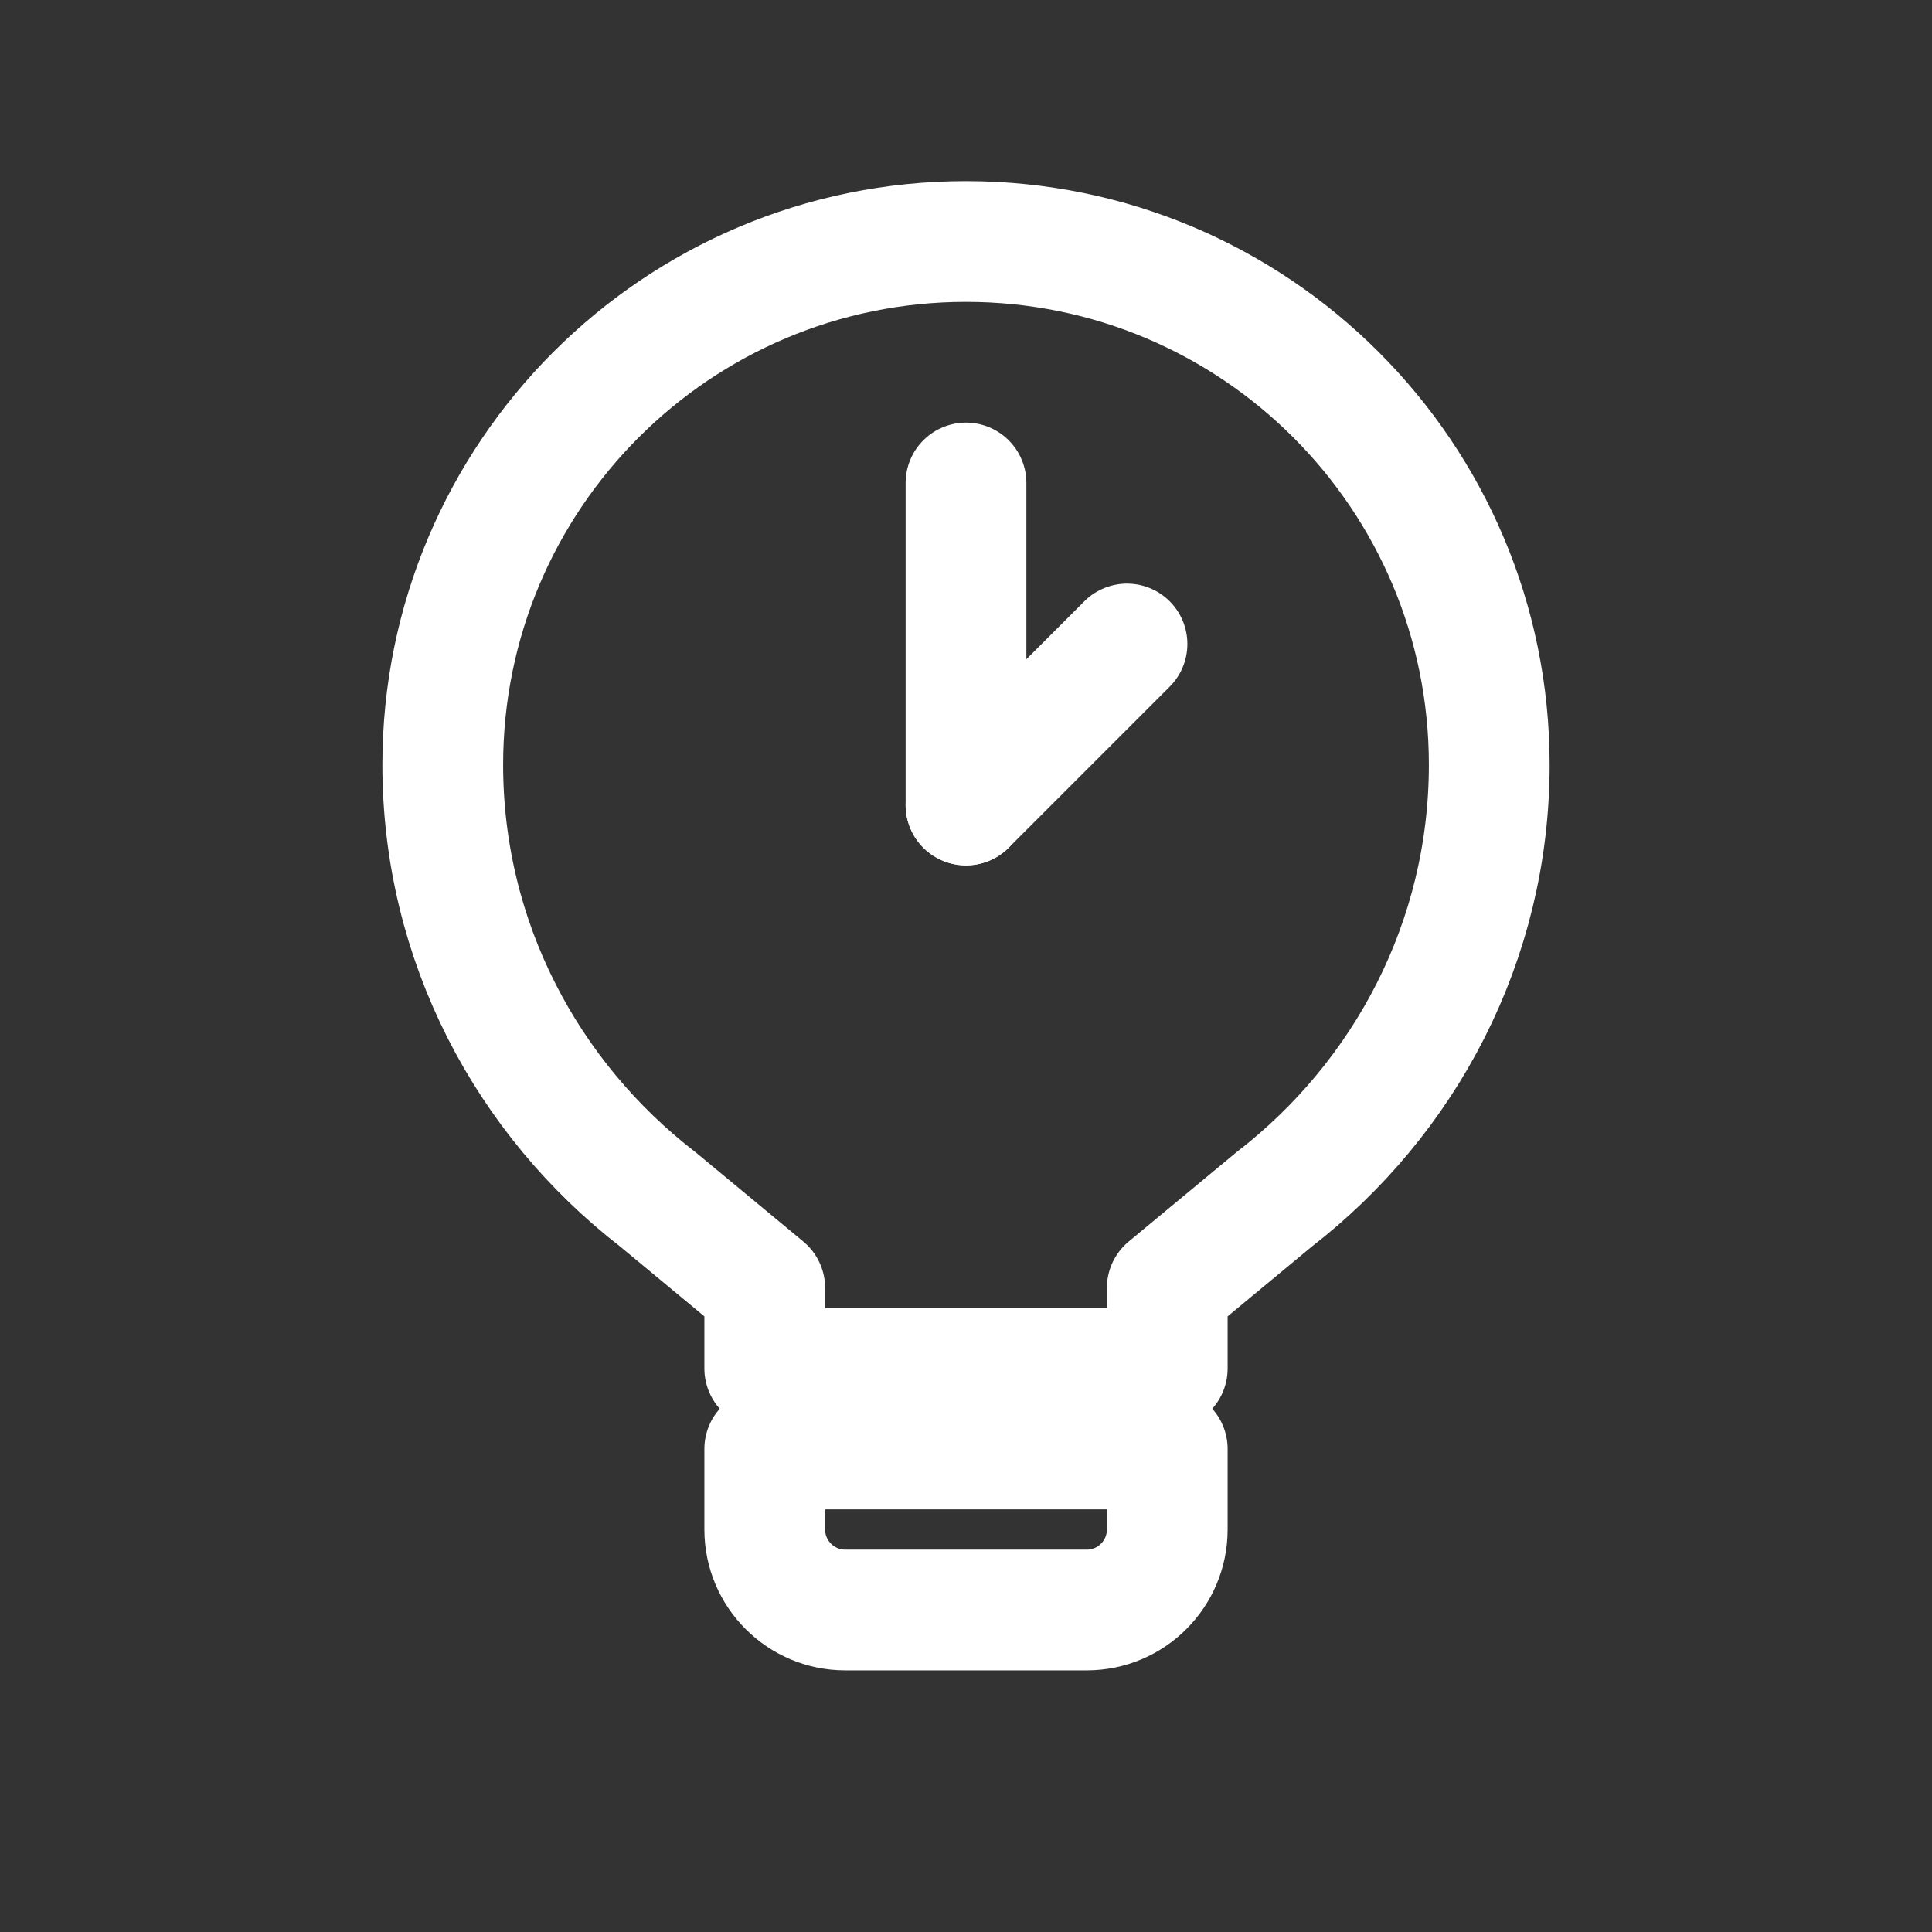
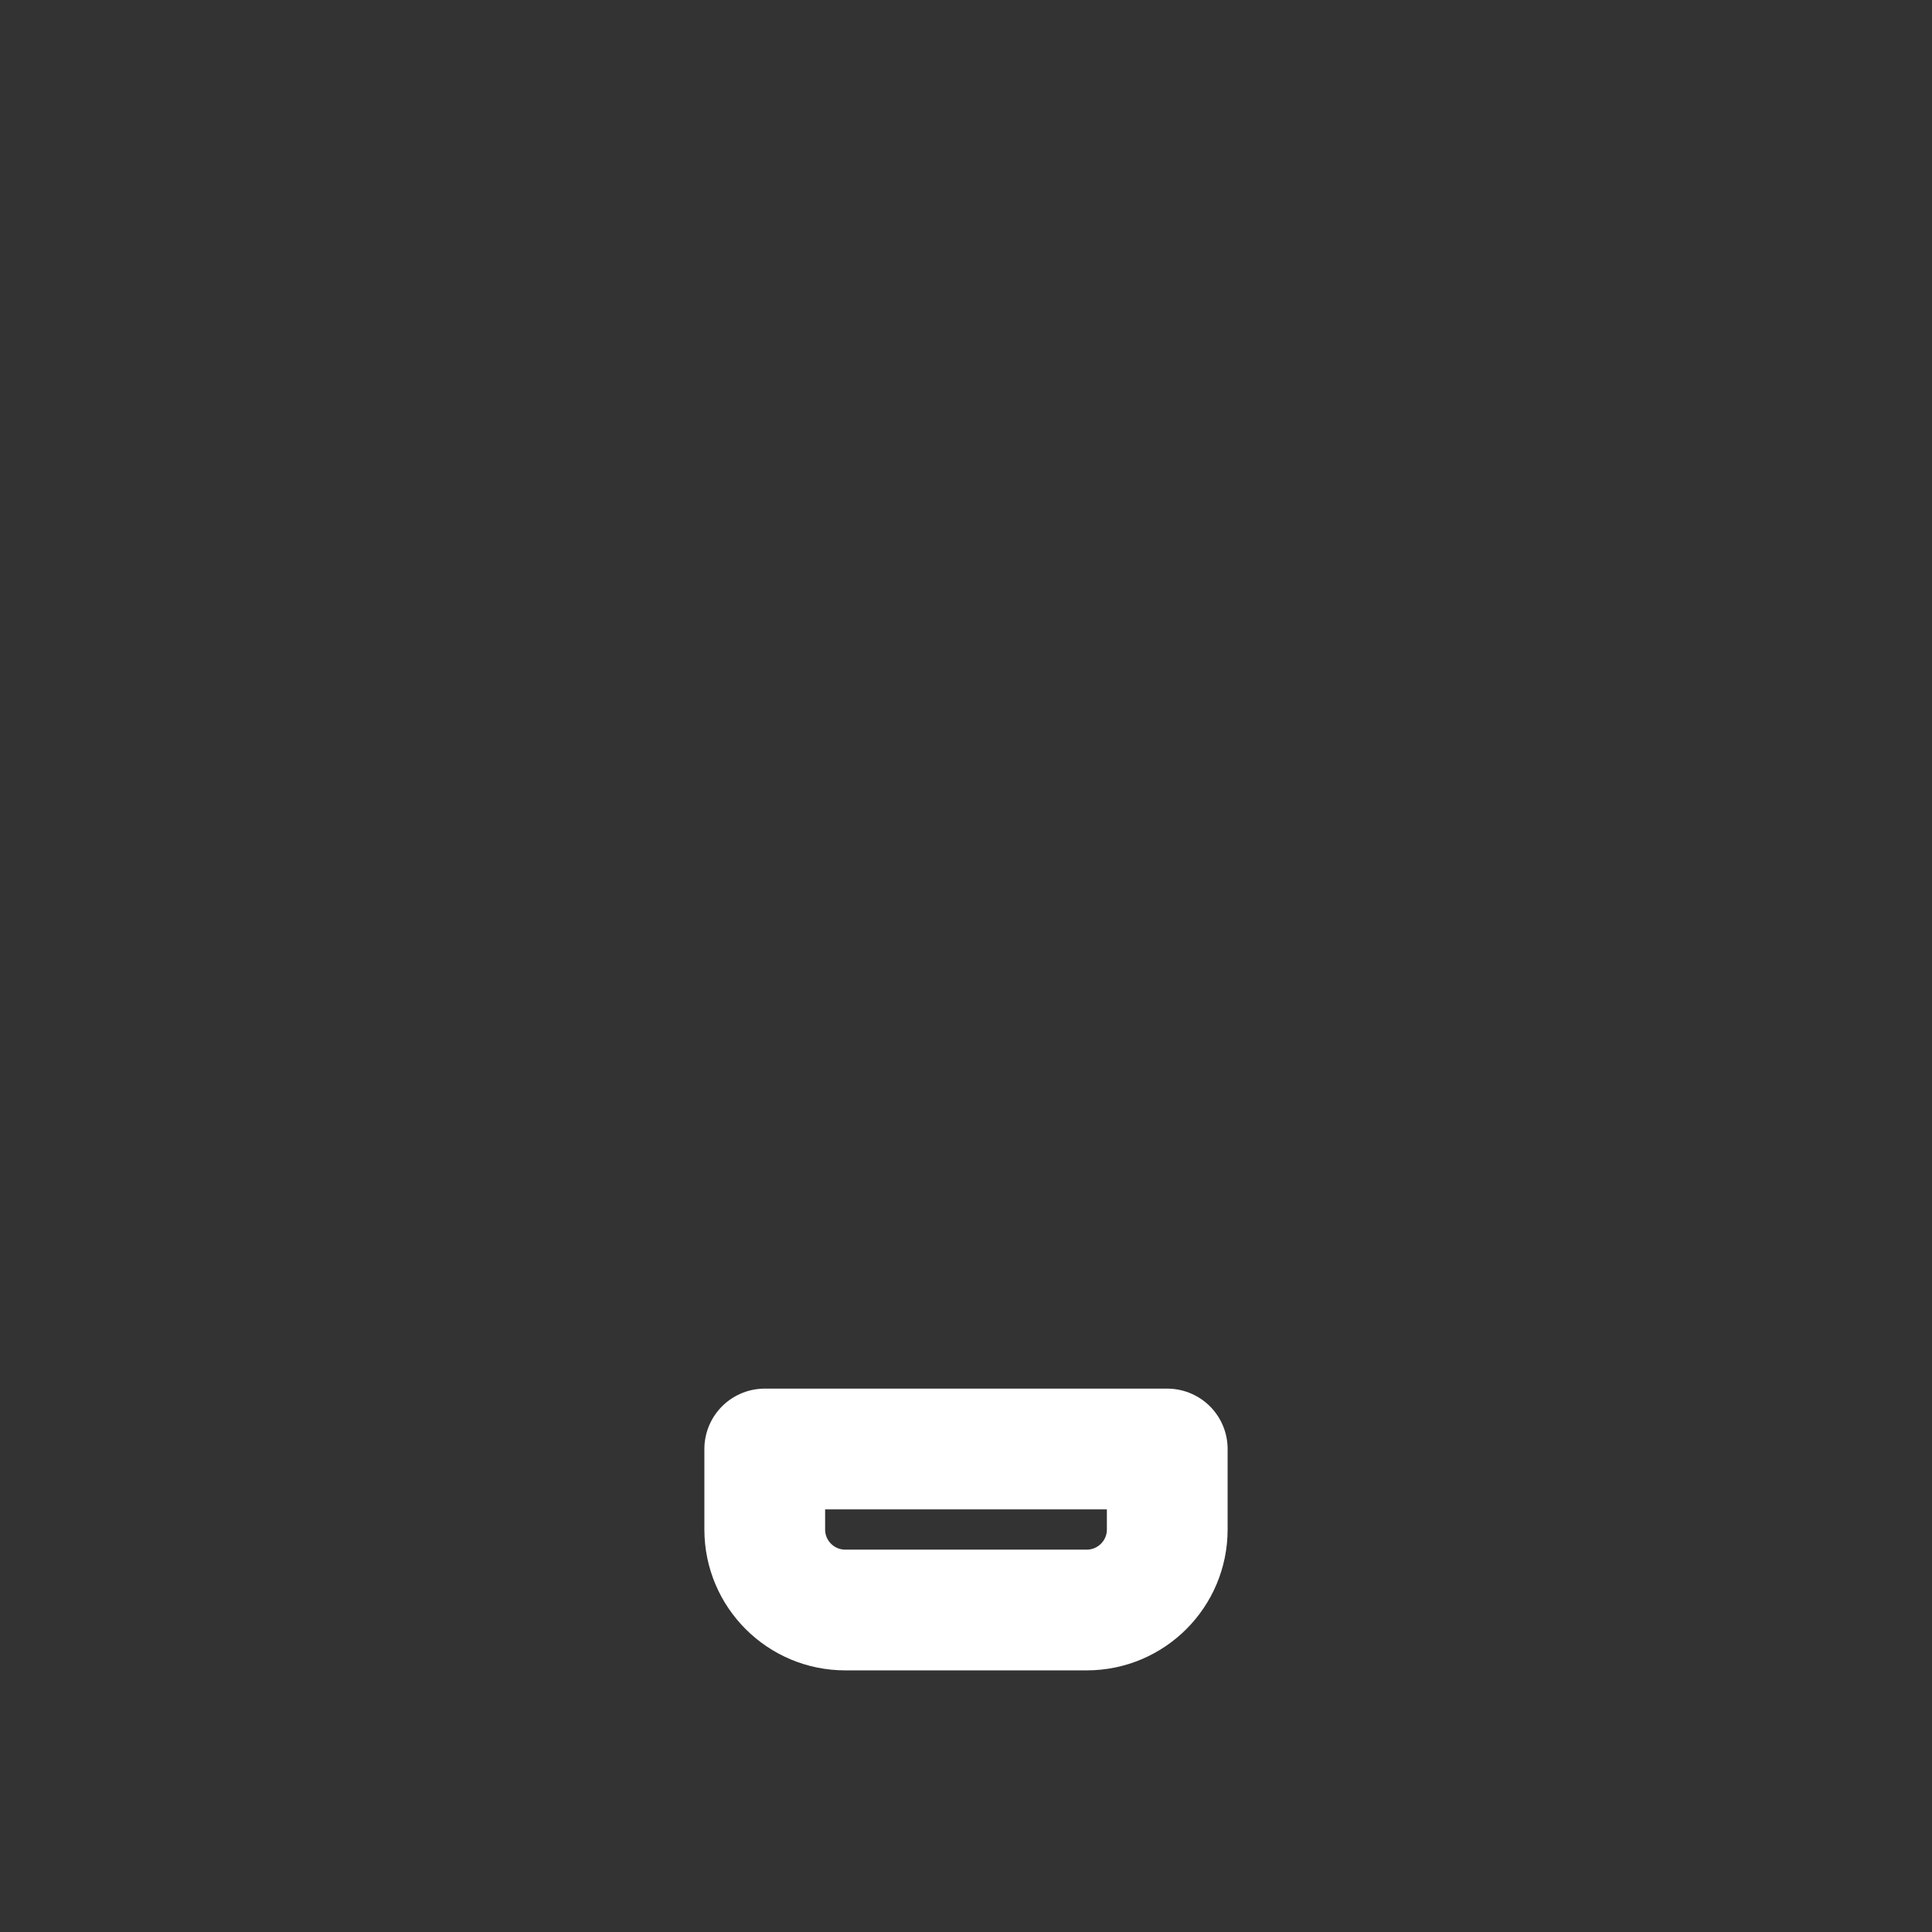
<svg xmlns="http://www.w3.org/2000/svg" width="24" height="24" viewBox="0 0 24 24" fill="none">
  <rect x="0" y="0" width="24" height="24" fill="#333333" stroke="none" />
  <path d="M9.5 19C9.5 19.552 9.948 20 10.5 20H13.5C14.052 20 14.5 19.552 14.5 19V18H9.5V19Z" stroke="white" stroke-width="1.5" stroke-linecap="round" stroke-linejoin="round" />
-   <path d="M12 3C8.41 3 5.5 5.91 5.5 9.5C5.5 11.694 6.55 13.646 8.173 14.9L9.5 16V17H14.5V16L15.827 14.9C17.45 13.646 18.5 11.694 18.5 9.5C18.5 5.91 15.59 3 12 3Z" stroke="white" stroke-width="1.5" stroke-linecap="round" stroke-linejoin="round" />
-   <path d="M12 6V10" stroke="white" stroke-width="1.5" stroke-linecap="round" stroke-linejoin="round" />
-   <path d="M12 10L14 8" stroke="white" stroke-width="1.5" stroke-linecap="round" stroke-linejoin="round" />
</svg>